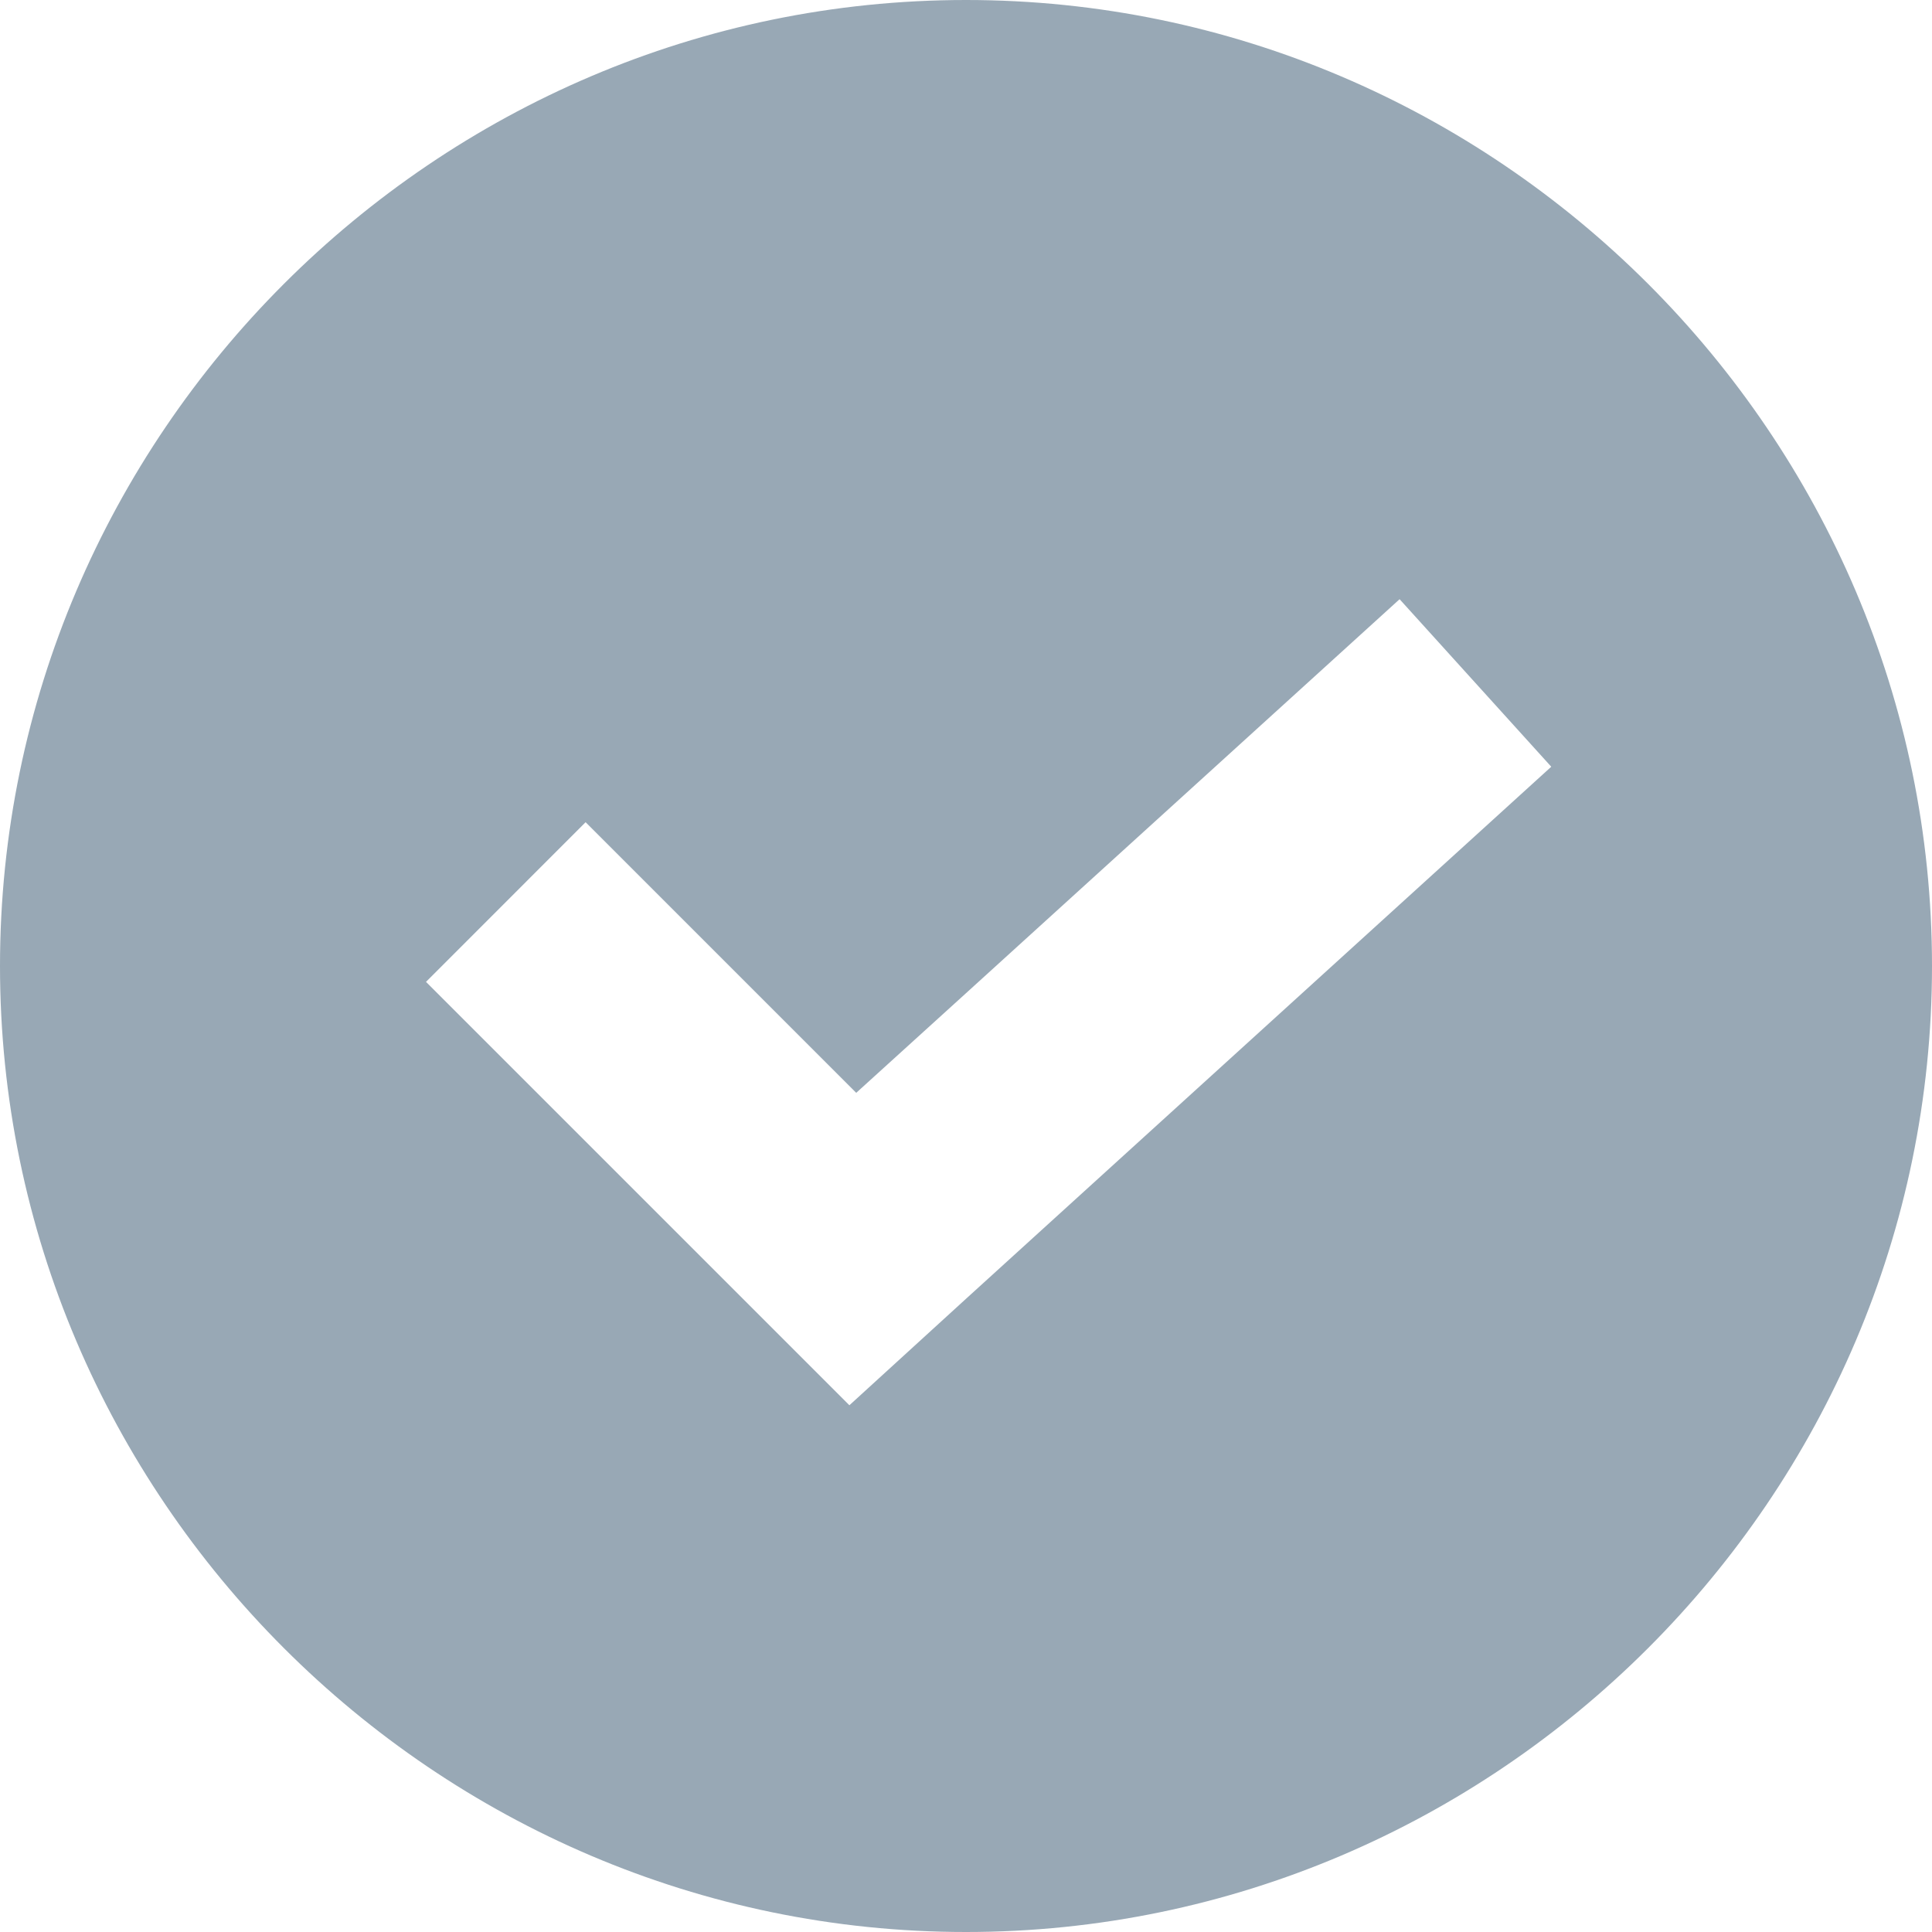
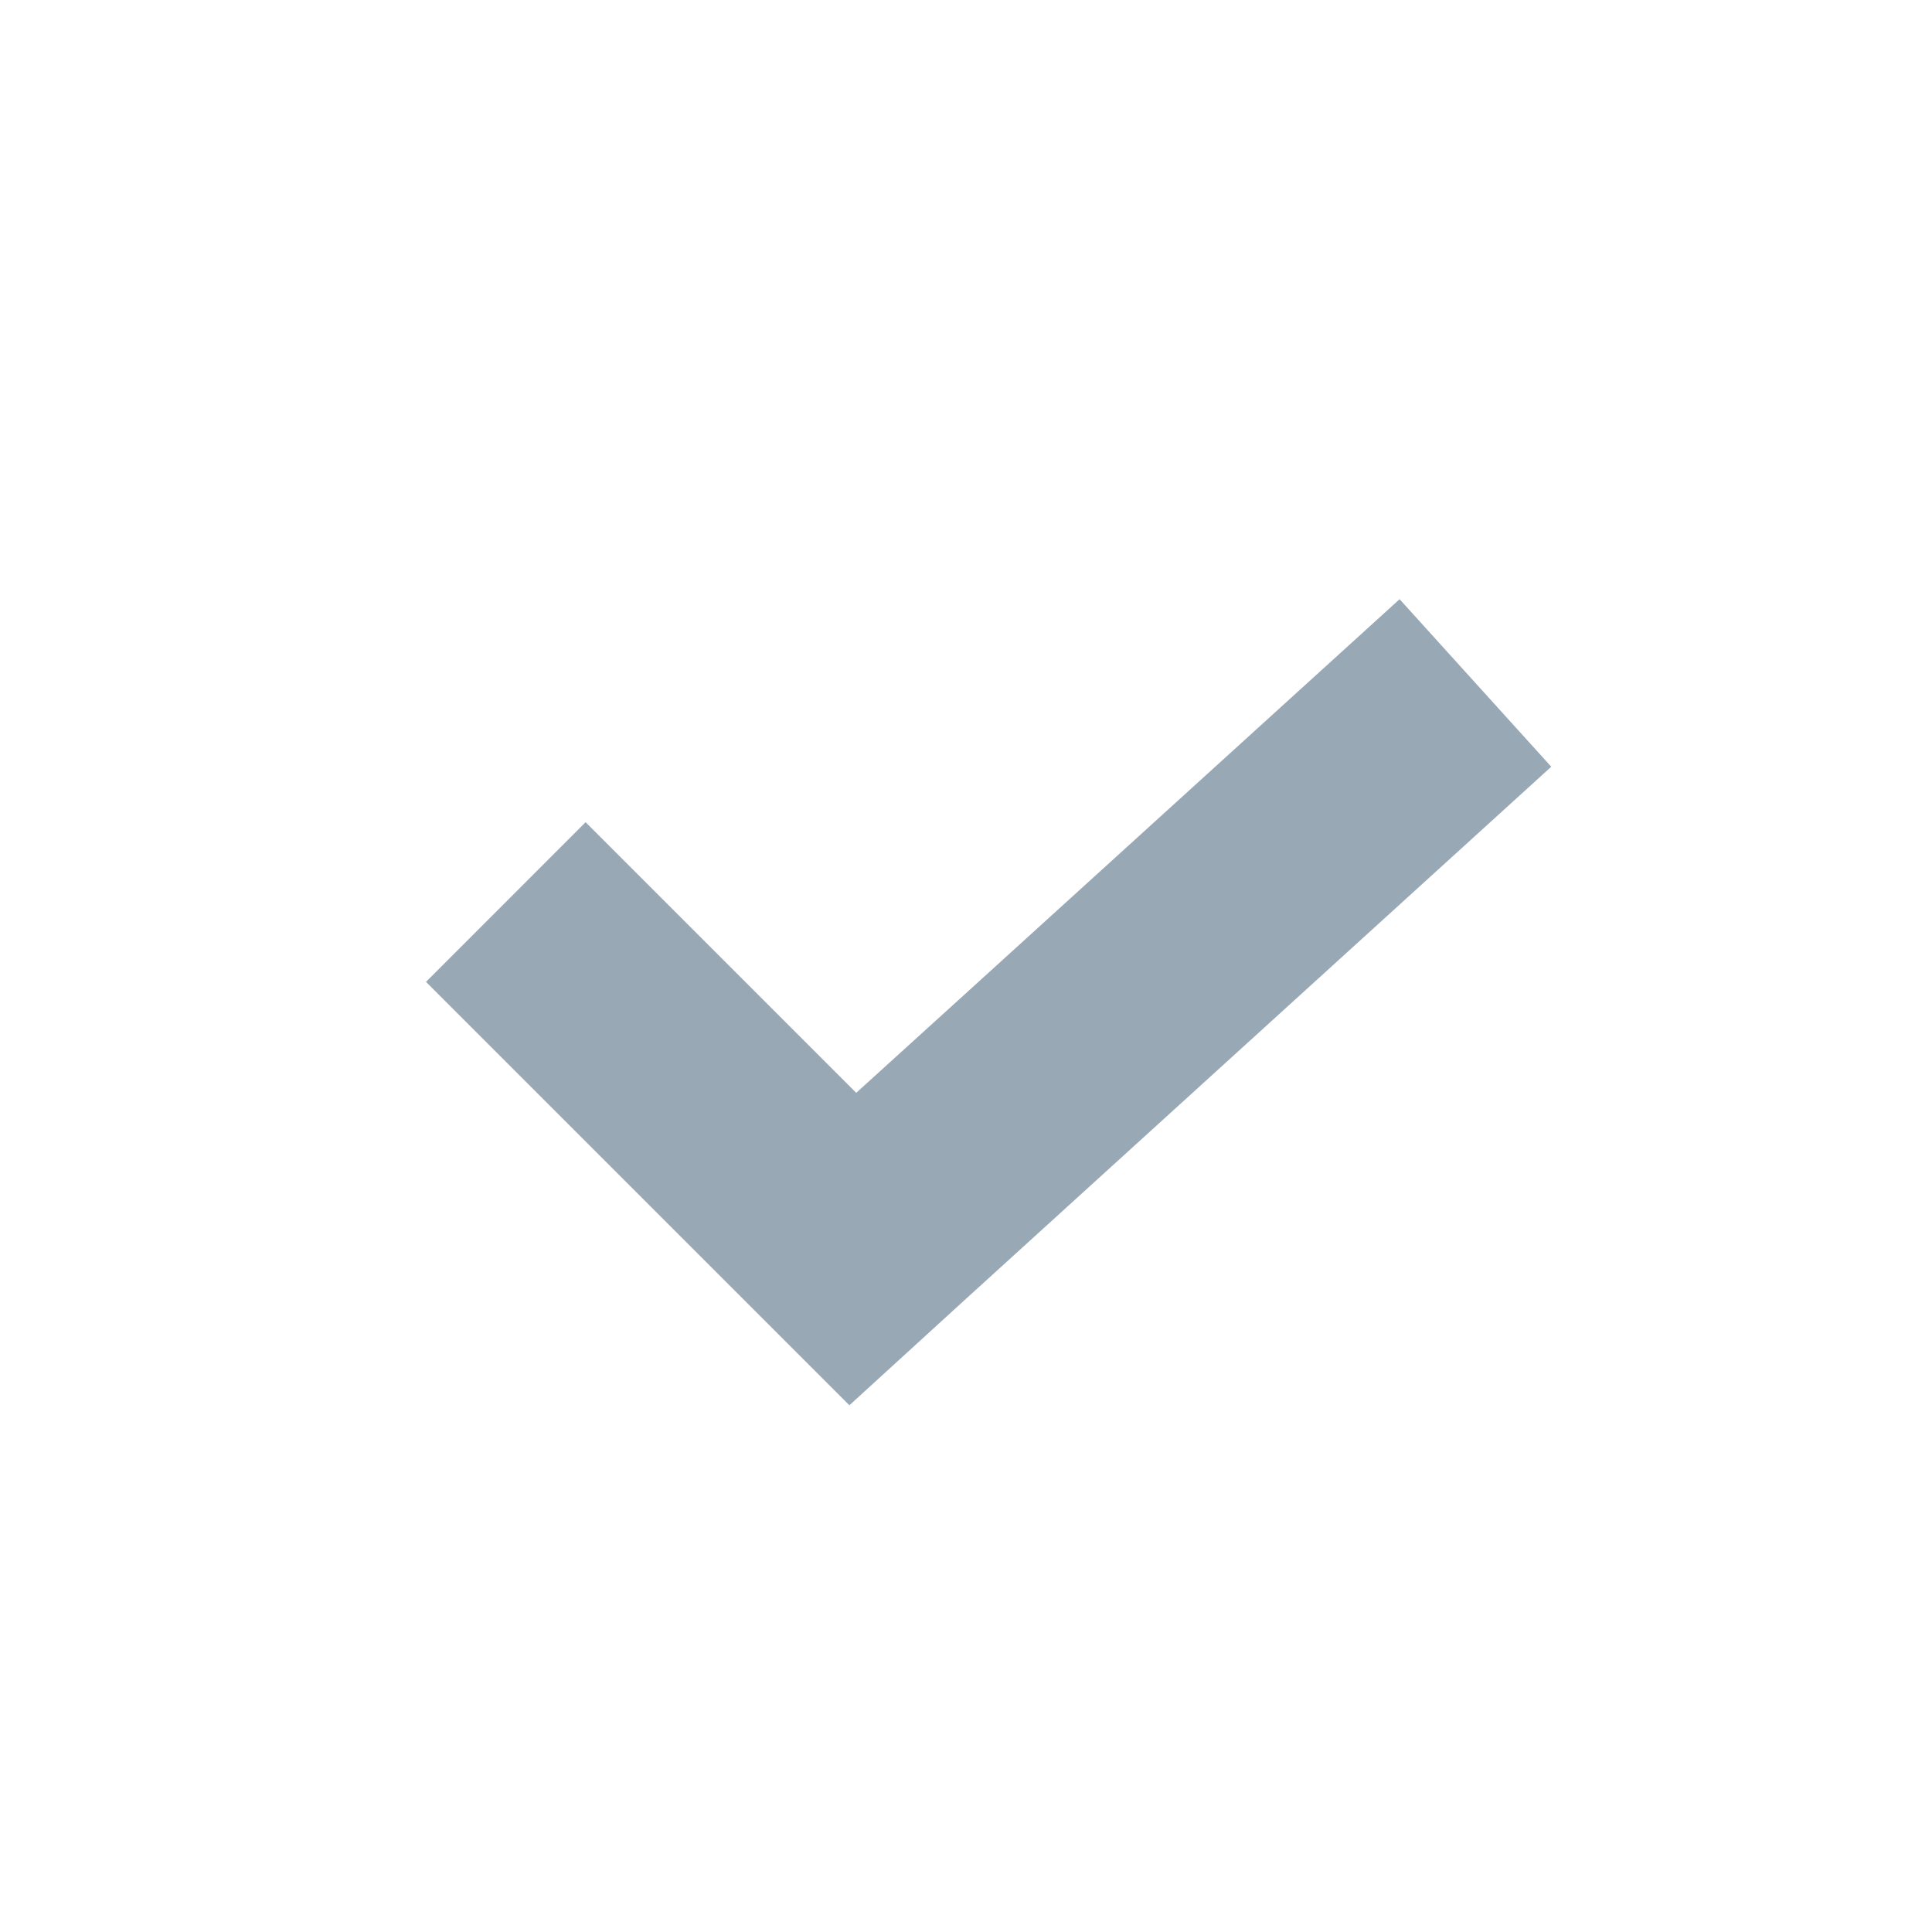
<svg xmlns="http://www.w3.org/2000/svg" xml:space="preserve" width="280px" height="280px" style="shape-rendering:geometricPrecision; text-rendering:geometricPrecision; image-rendering:optimizeQuality; fill-rule:evenodd; clip-rule:evenodd" viewBox="0 0 28000 28000">
  <defs>
    <style type="text/css">  .fil0 {fill:#98A8B5;fill-rule:nonzero}  </style>
  </defs>
  <g id="Слой_x0020_1">
-     <path class="fil0" d="M14000 0c-7695,0 -14000,6305 -14000,14000 0,7695 6305,14000 14000,14000 7695,0 14000,-6305 14000,-14000 0,-7695 -6305,-14000 -14000,-14000zm8482 11112l-8482 7711 -1690 1543 -6136 -6136 2313 -2314 3922 3922 1591 -1444 6284 -5710 2198 2428z" />
+     <path class="fil0" d="M14000 0zm8482 11112l-8482 7711 -1690 1543 -6136 -6136 2313 -2314 3922 3922 1591 -1444 6284 -5710 2198 2428z" />
  </g>
</svg>